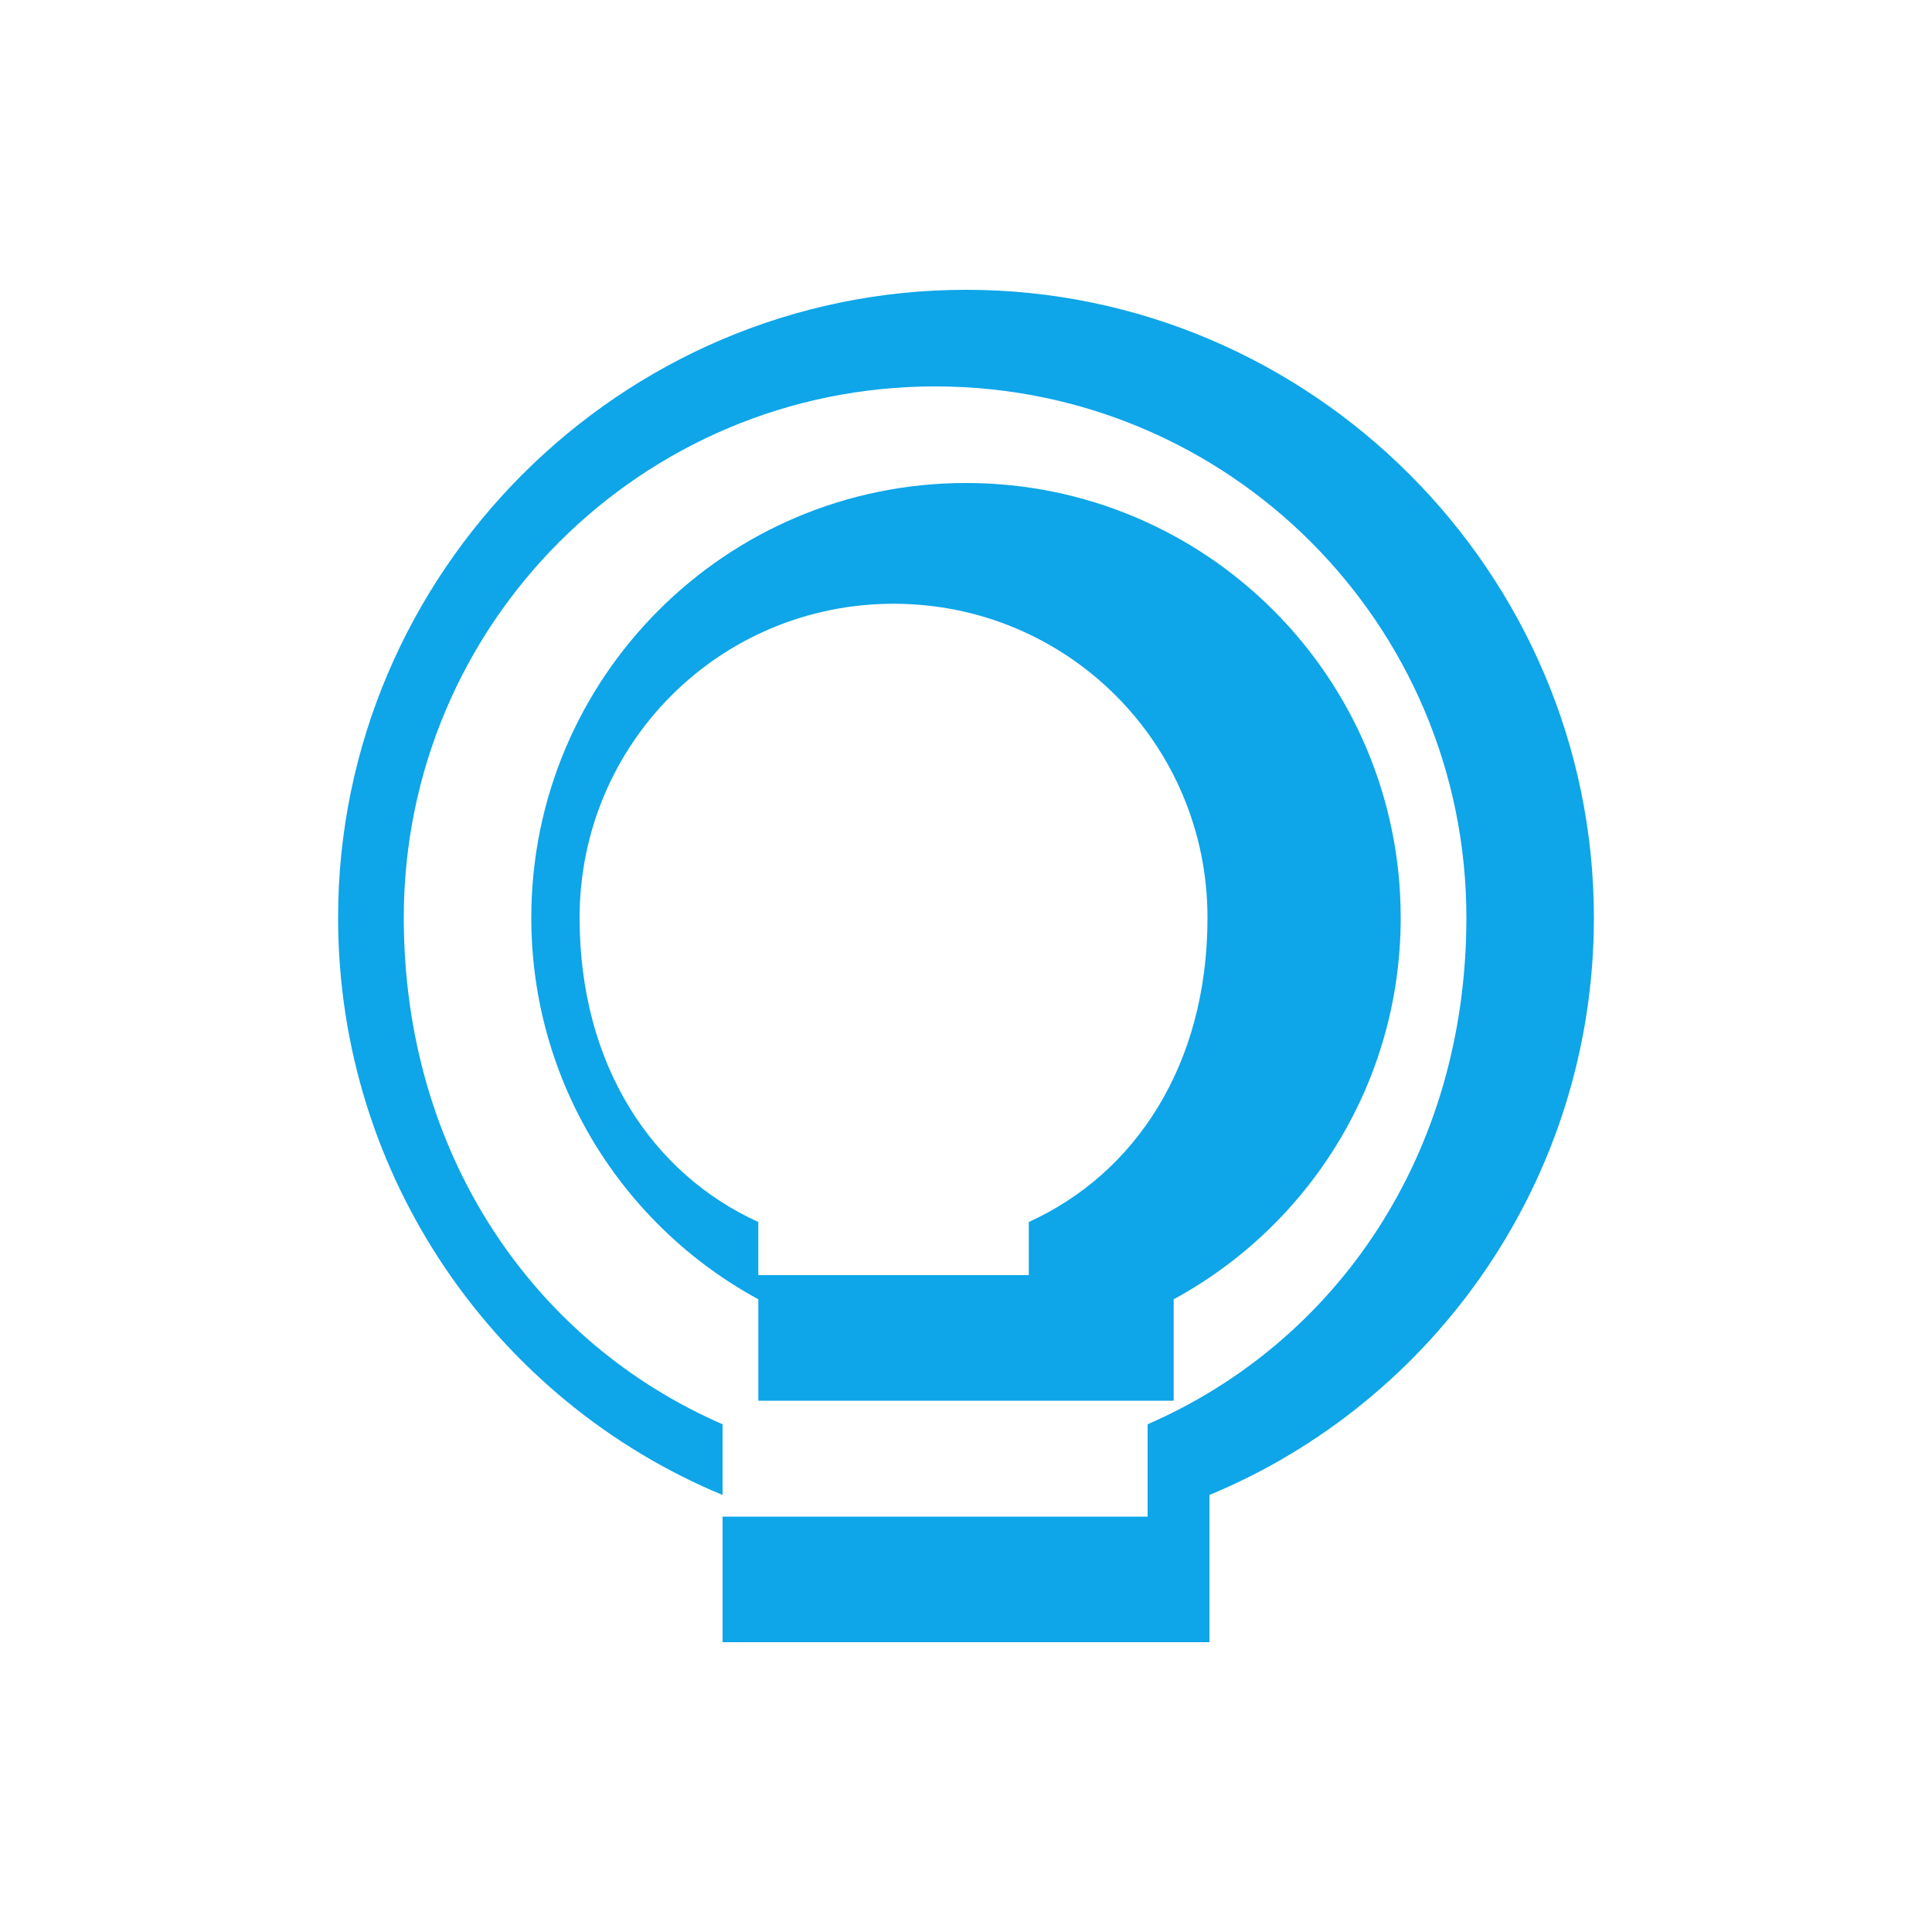
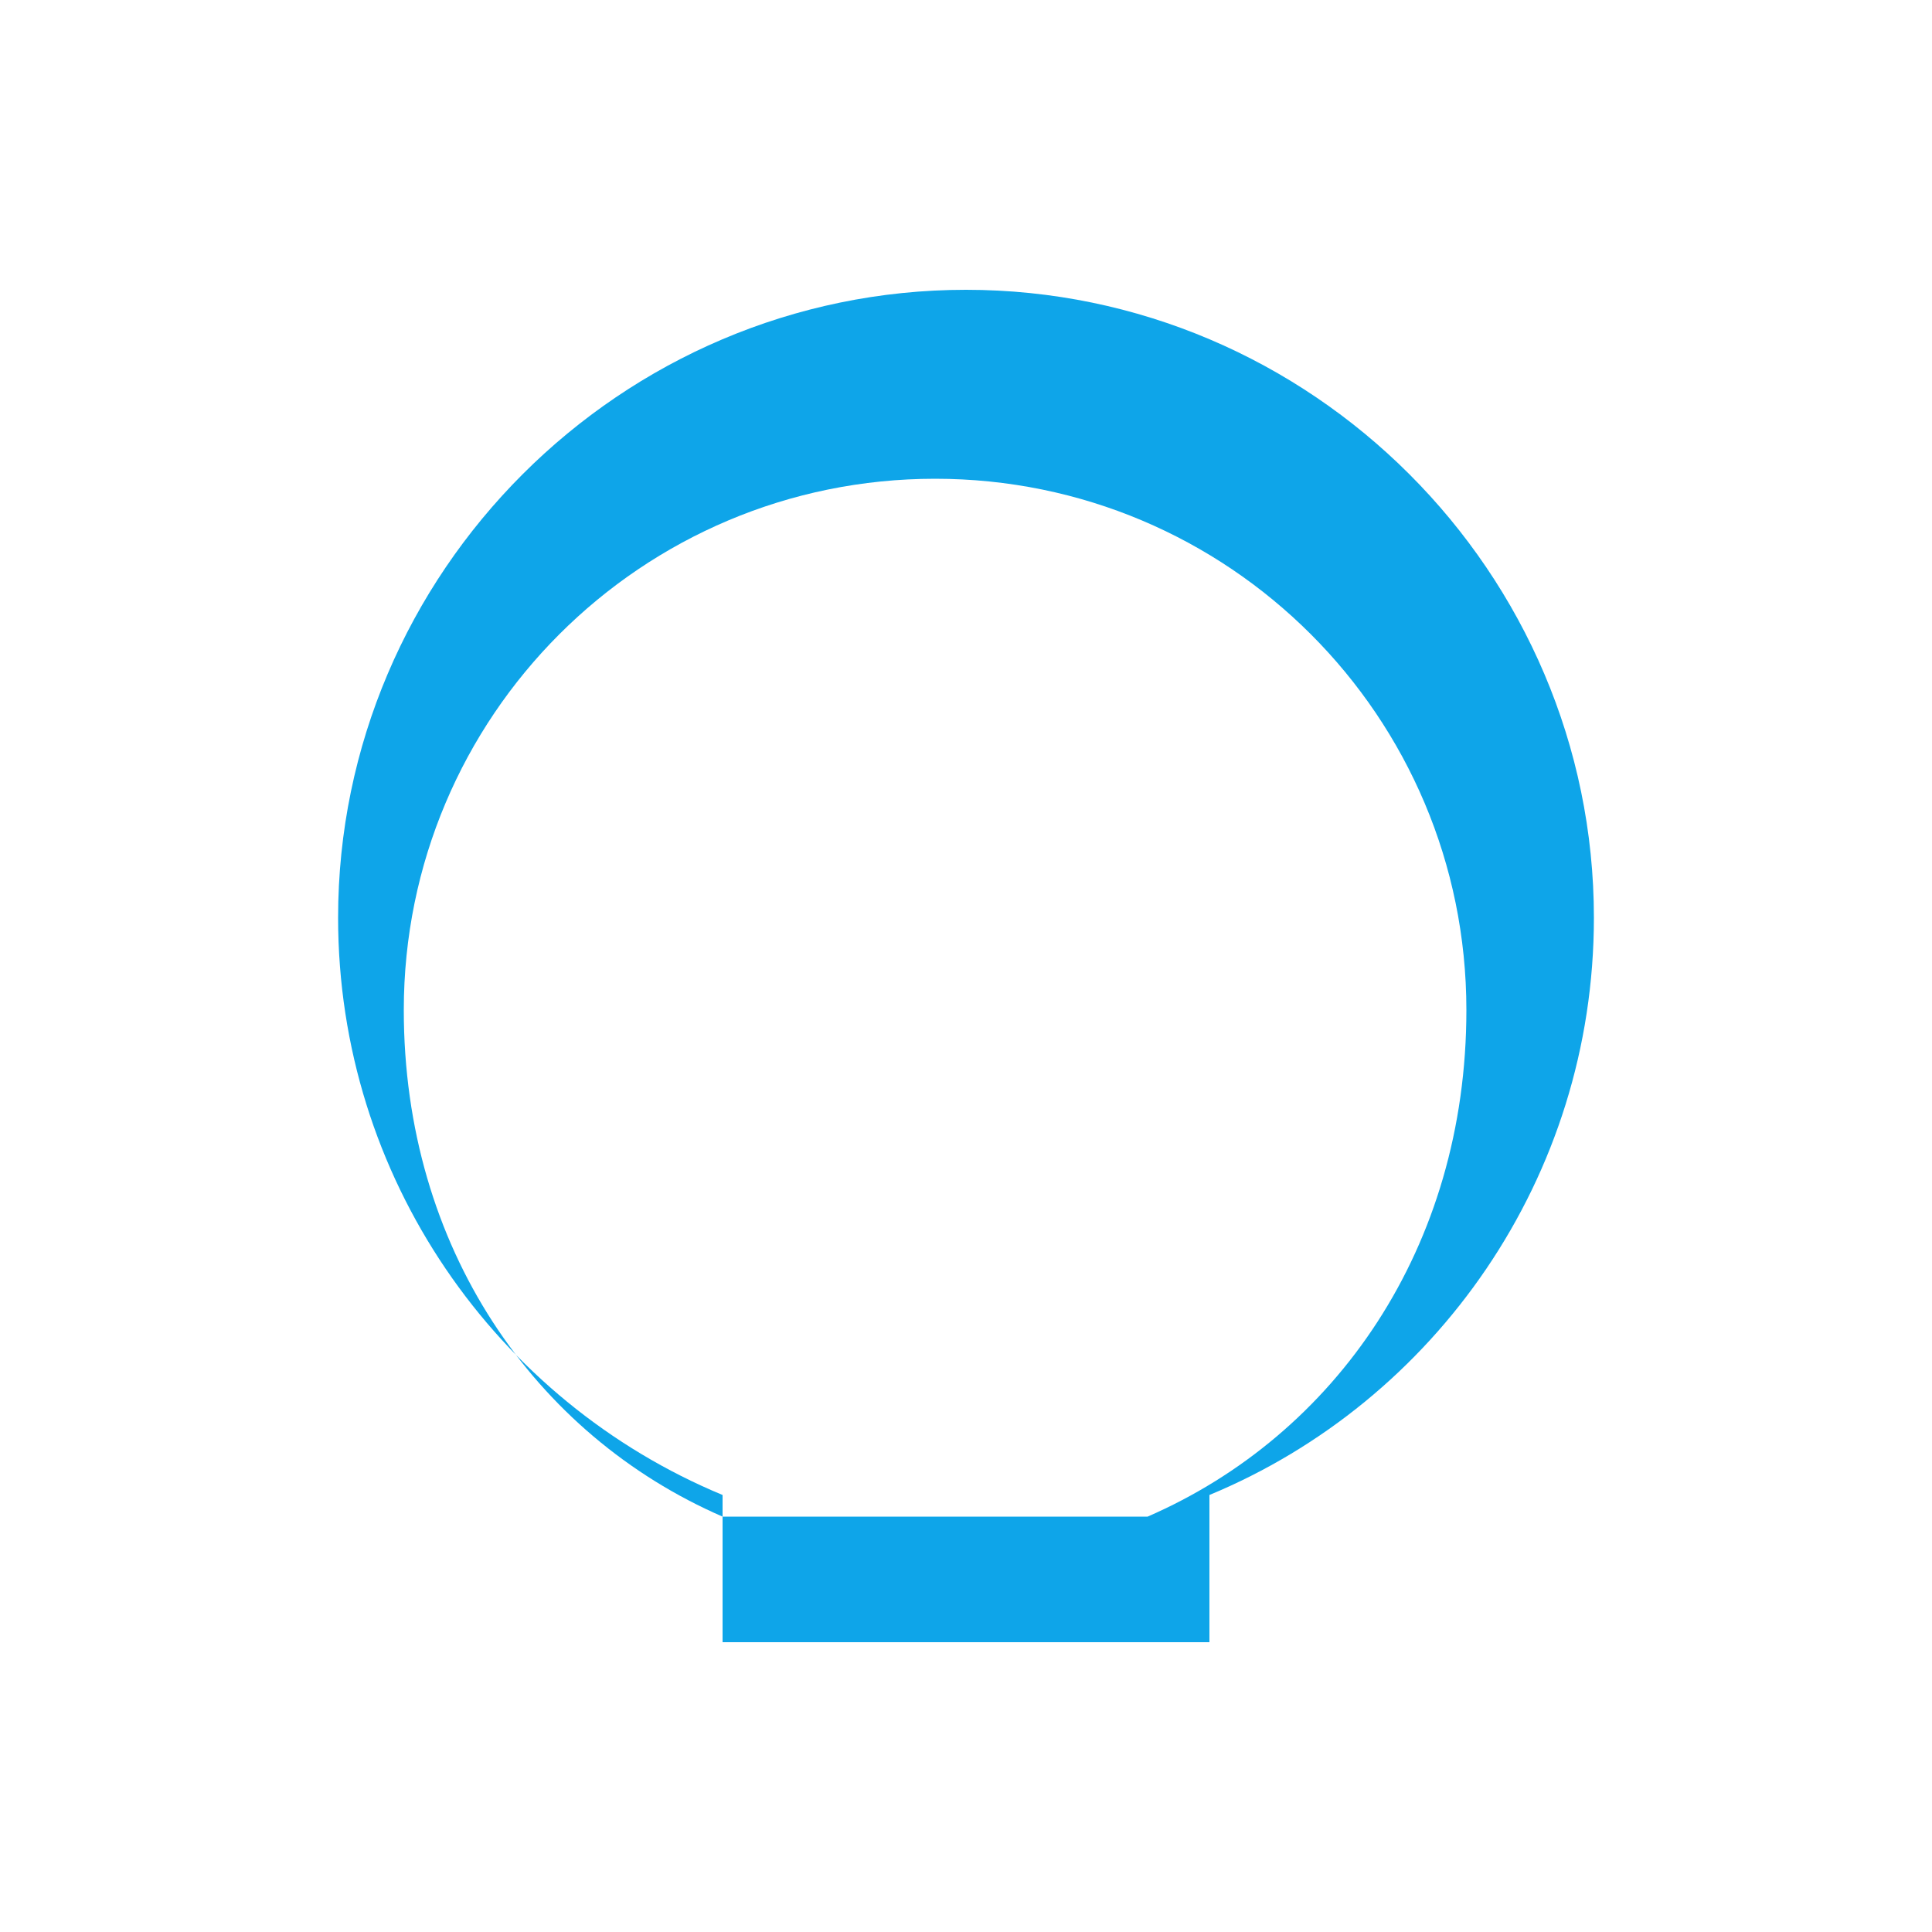
<svg xmlns="http://www.w3.org/2000/svg" viewBox="0 0 1000 1000">
-   <rect width="1000" height="1000" fill="white" />
-   <path d="M500 150C321.3 150 175 296.3 175 475c0 134.6 82.1 250.3 199 298.8V850h252v-76.2c116.9-48.5 199-164.2 199-298.8 0-178.7-146.3-325-325-325zm126 635h-252v-47.8c-97.3-42.3-165-139.2-165-262.2 0-152 123-275 275-275s275 123 275 275c0 123-67.7 219.9-165 262.2V785z" fill="#0ea5e9" />
-   <path d="M500 250c-124.3 0-225 100.7-225 225 0 85.3 47.5 159.5 117.5 197.5V725h215v-52.5c70-38 117.5-112.2 117.5-197.5 0-124.3-100.7-225-225-225zm107.5 410h-215v-27.5c-55-25-92.5-81.2-92.5-157.5 0-90 72.5-162.5 162.5-162.5s162.5 72.5 162.5 162.5c0 76.3-37.5 132.5-92.5 157.5V660z" fill="#0ea5e9" />
+   <path d="M500 150C321.3 150 175 296.3 175 475c0 134.6 82.1 250.3 199 298.8V850h252v-76.2c116.9-48.5 199-164.2 199-298.8 0-178.7-146.3-325-325-325zm126 635h-252c-97.3-42.3-165-139.2-165-262.2 0-152 123-275 275-275s275 123 275 275c0 123-67.7 219.9-165 262.2V785z" fill="#0ea5e9" />
</svg>